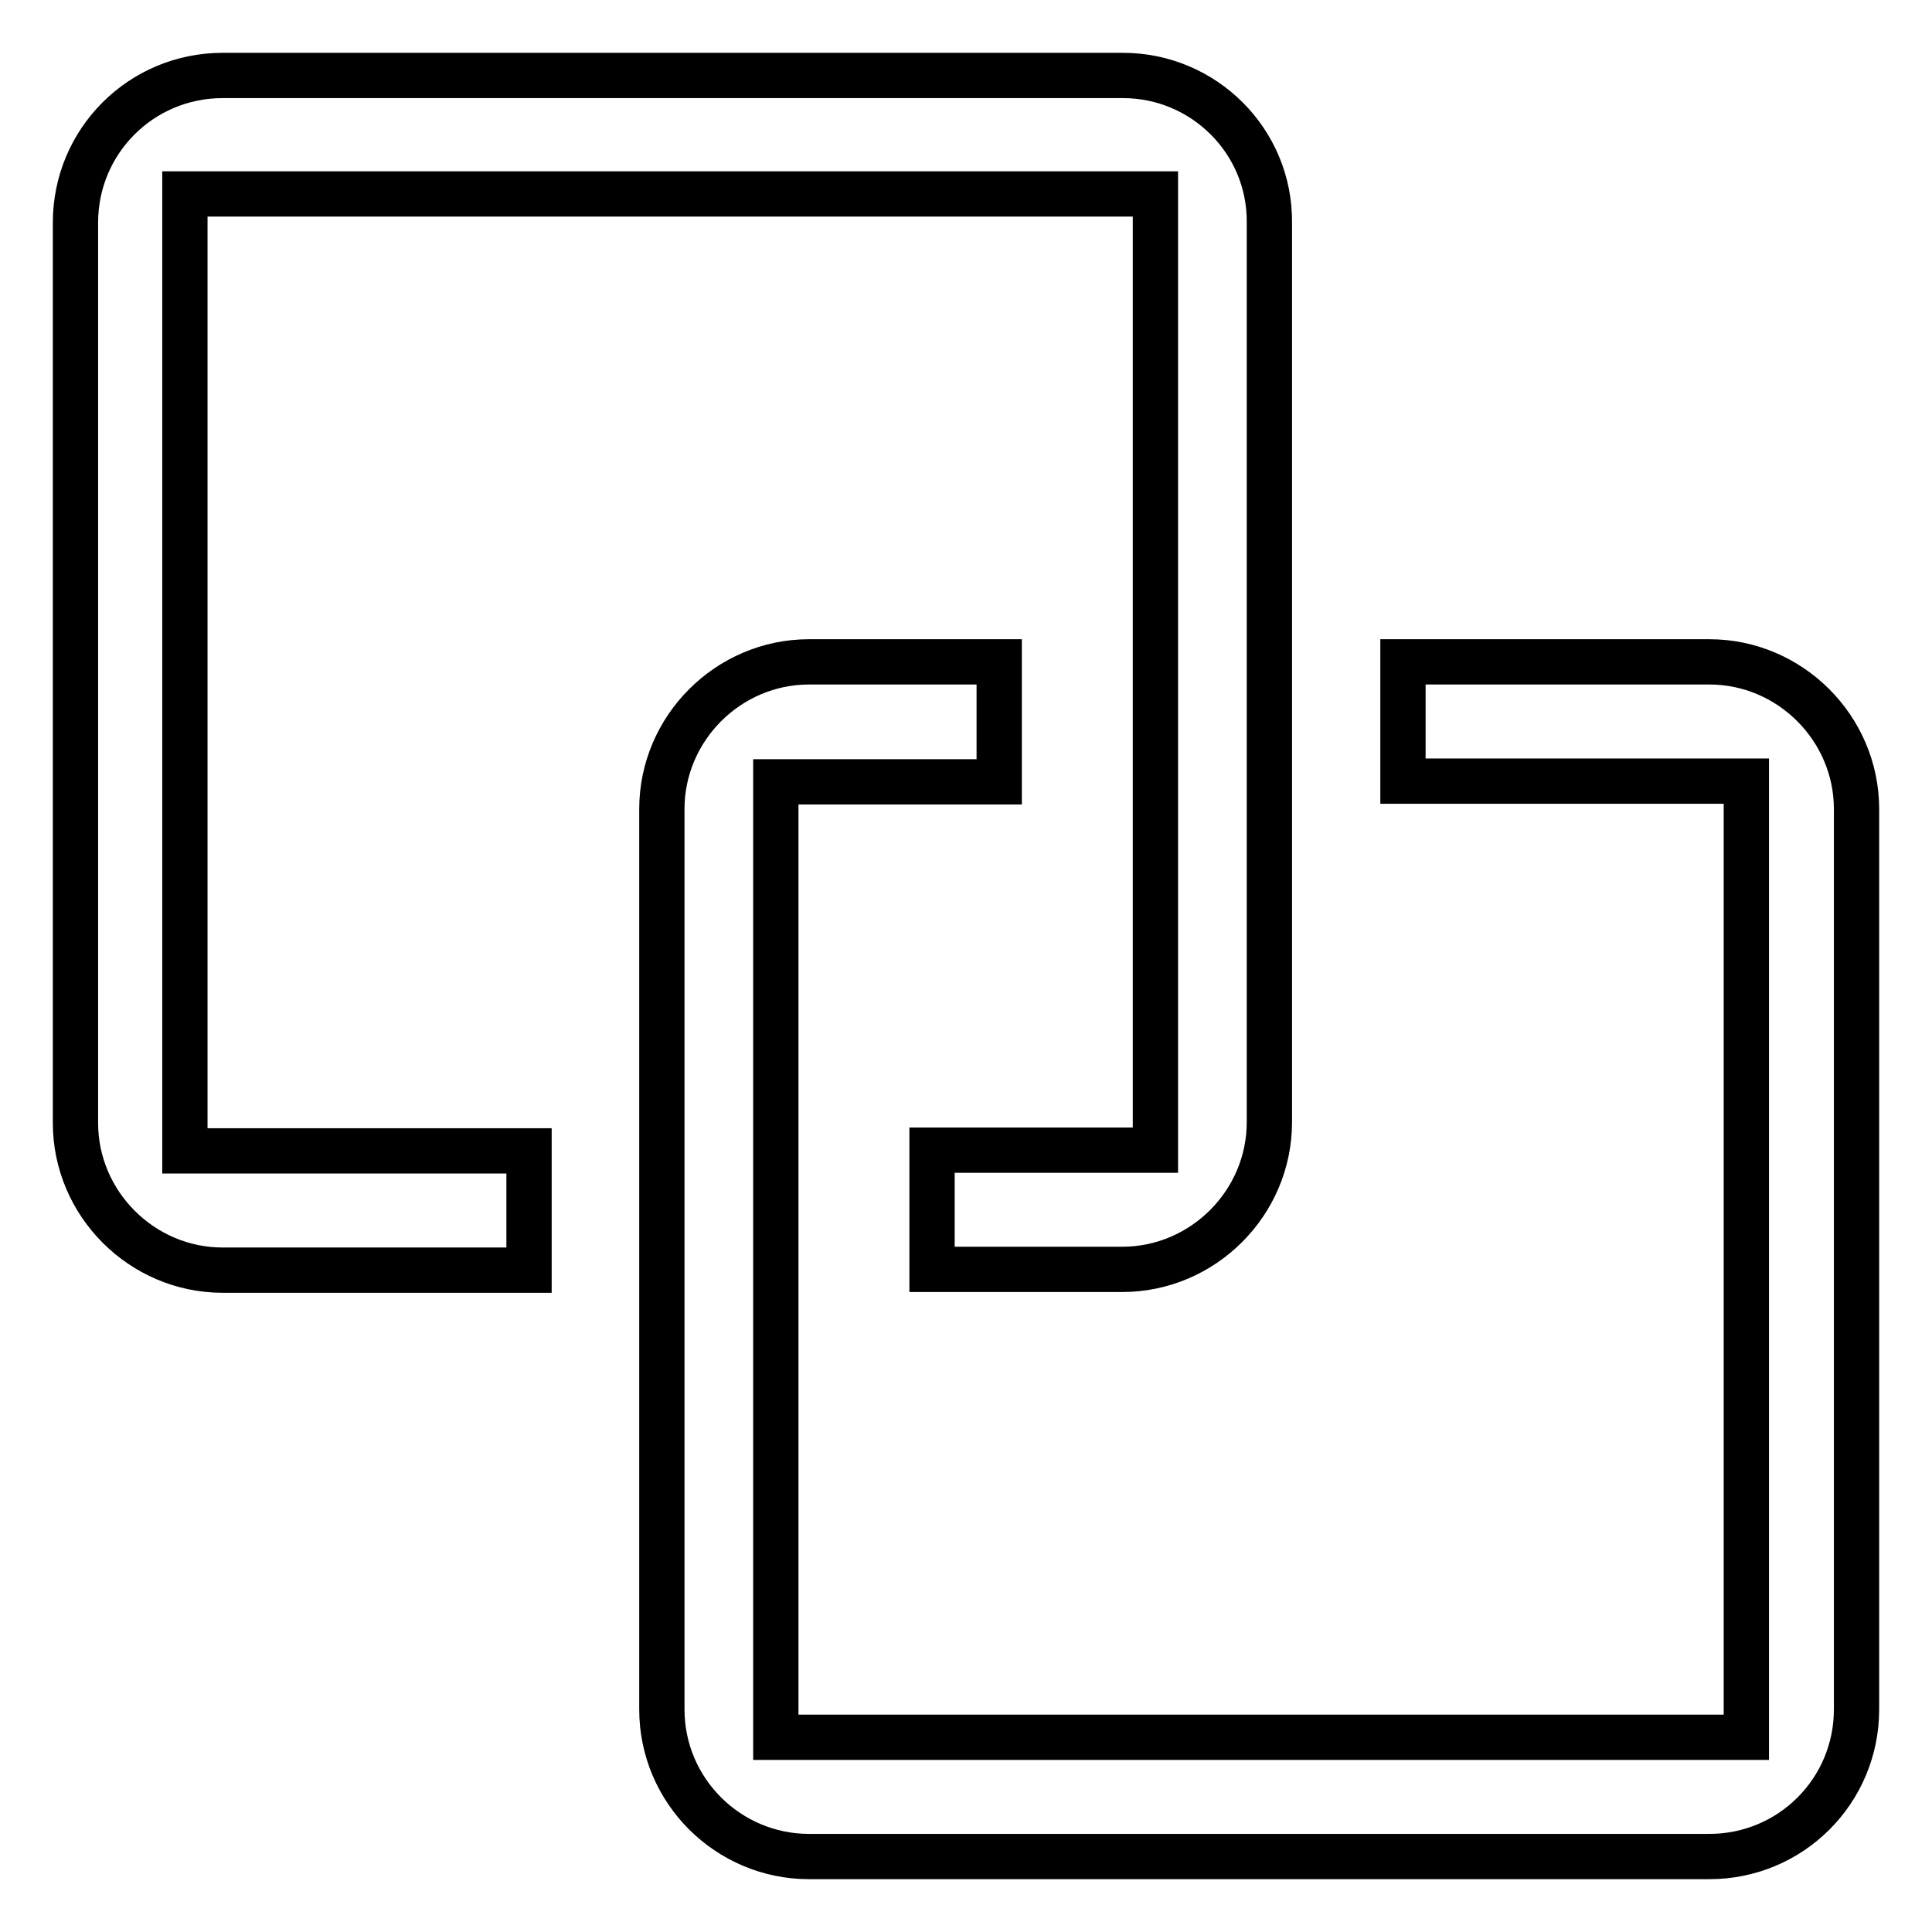
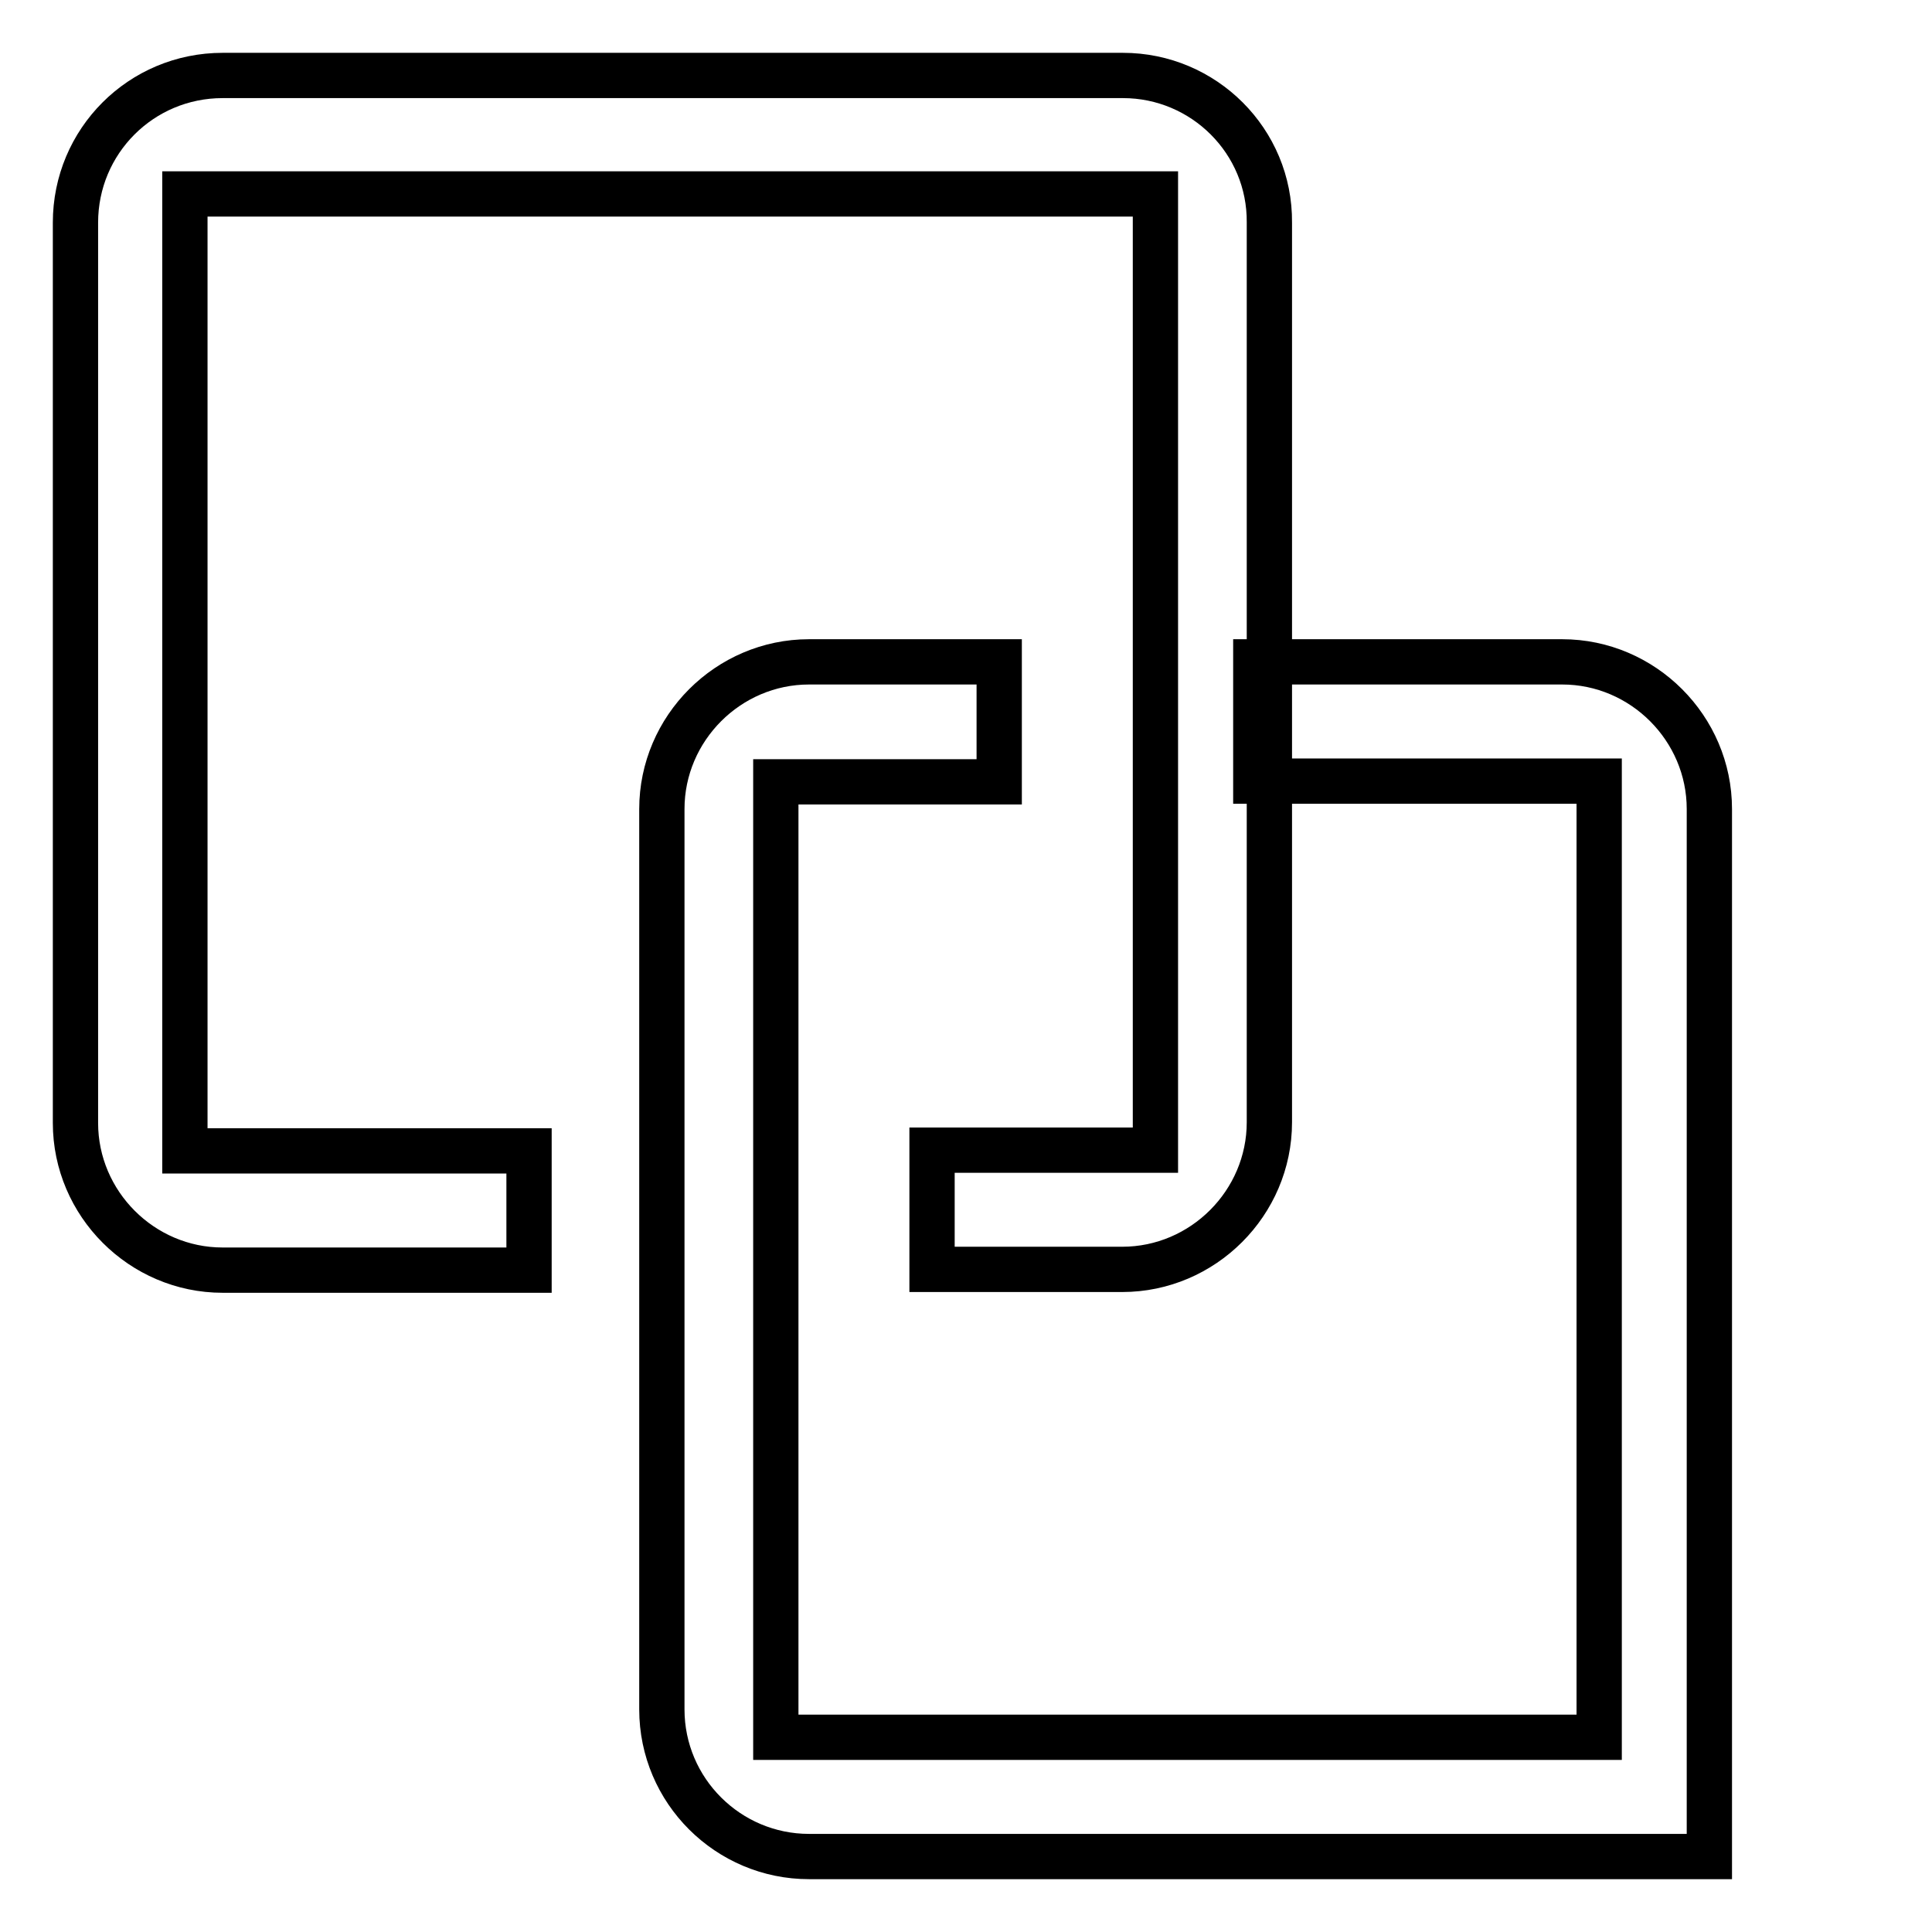
<svg xmlns="http://www.w3.org/2000/svg" version="1.1" x="0px" y="0px" viewBox="0 0 256 256" enable-background="new 0 0 256 256" xml:space="preserve">
  <g>
-     <path stroke-width="6" fill-opacity="0" stroke="#000000" d="M148.8,10H29.5C18.7,10,10,18.7,10,29.5c0,0,0,0,0,0v119.3c0,10.7,8.8,19.5,19.5,19.5h40.6v-15.8H24.5V25.7 h128.6v126.7h-29.6v15.8h25.2c10.7,0,19.5-8.8,19.5-19.5V29.5C168.3,18.7,159.5,10,148.8,10C148.8,10,148.8,10,148.8,10z  M107.2,246h119.3c10.8,0,19.5-8.7,19.5-19.5c0,0,0,0,0,0V107.2c0-10.7-8.8-19.5-19.5-19.5h-40.6v15.8h45.5v126.7H102.8V103.6h29.6 V87.7h-25.2c-10.7,0-19.5,8.8-19.5,19.5v119.3C87.7,237.3,96.5,246,107.2,246C107.2,246,107.2,246,107.2,246z" />
+     <path stroke-width="6" fill-opacity="0" stroke="#000000" d="M148.8,10H29.5C18.7,10,10,18.7,10,29.5c0,0,0,0,0,0v119.3c0,10.7,8.8,19.5,19.5,19.5h40.6v-15.8H24.5V25.7 h128.6v126.7h-29.6v15.8h25.2c10.7,0,19.5-8.8,19.5-19.5V29.5C168.3,18.7,159.5,10,148.8,10C148.8,10,148.8,10,148.8,10z  M107.2,246h119.3c0,0,0,0,0,0V107.2c0-10.7-8.8-19.5-19.5-19.5h-40.6v15.8h45.5v126.7H102.8V103.6h29.6 V87.7h-25.2c-10.7,0-19.5,8.8-19.5,19.5v119.3C87.7,237.3,96.5,246,107.2,246C107.2,246,107.2,246,107.2,246z" />
  </g>
</svg>